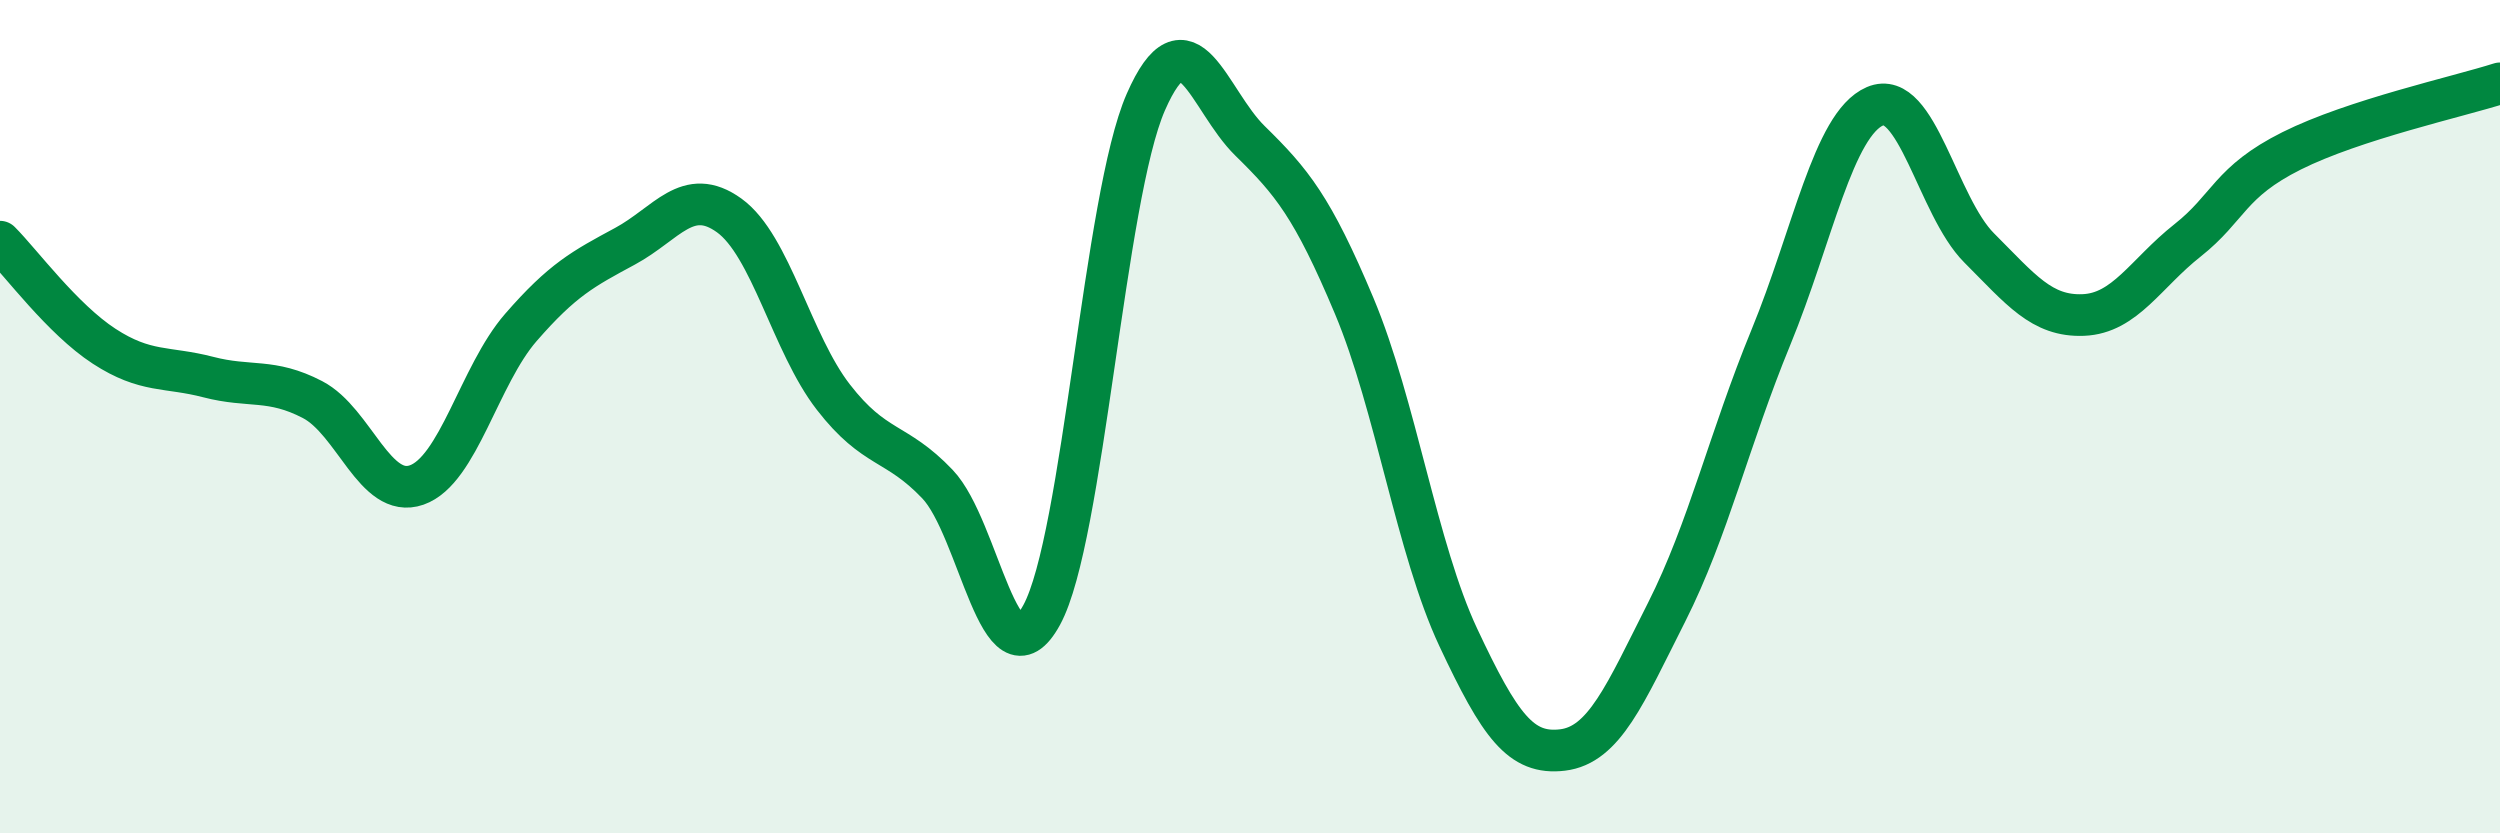
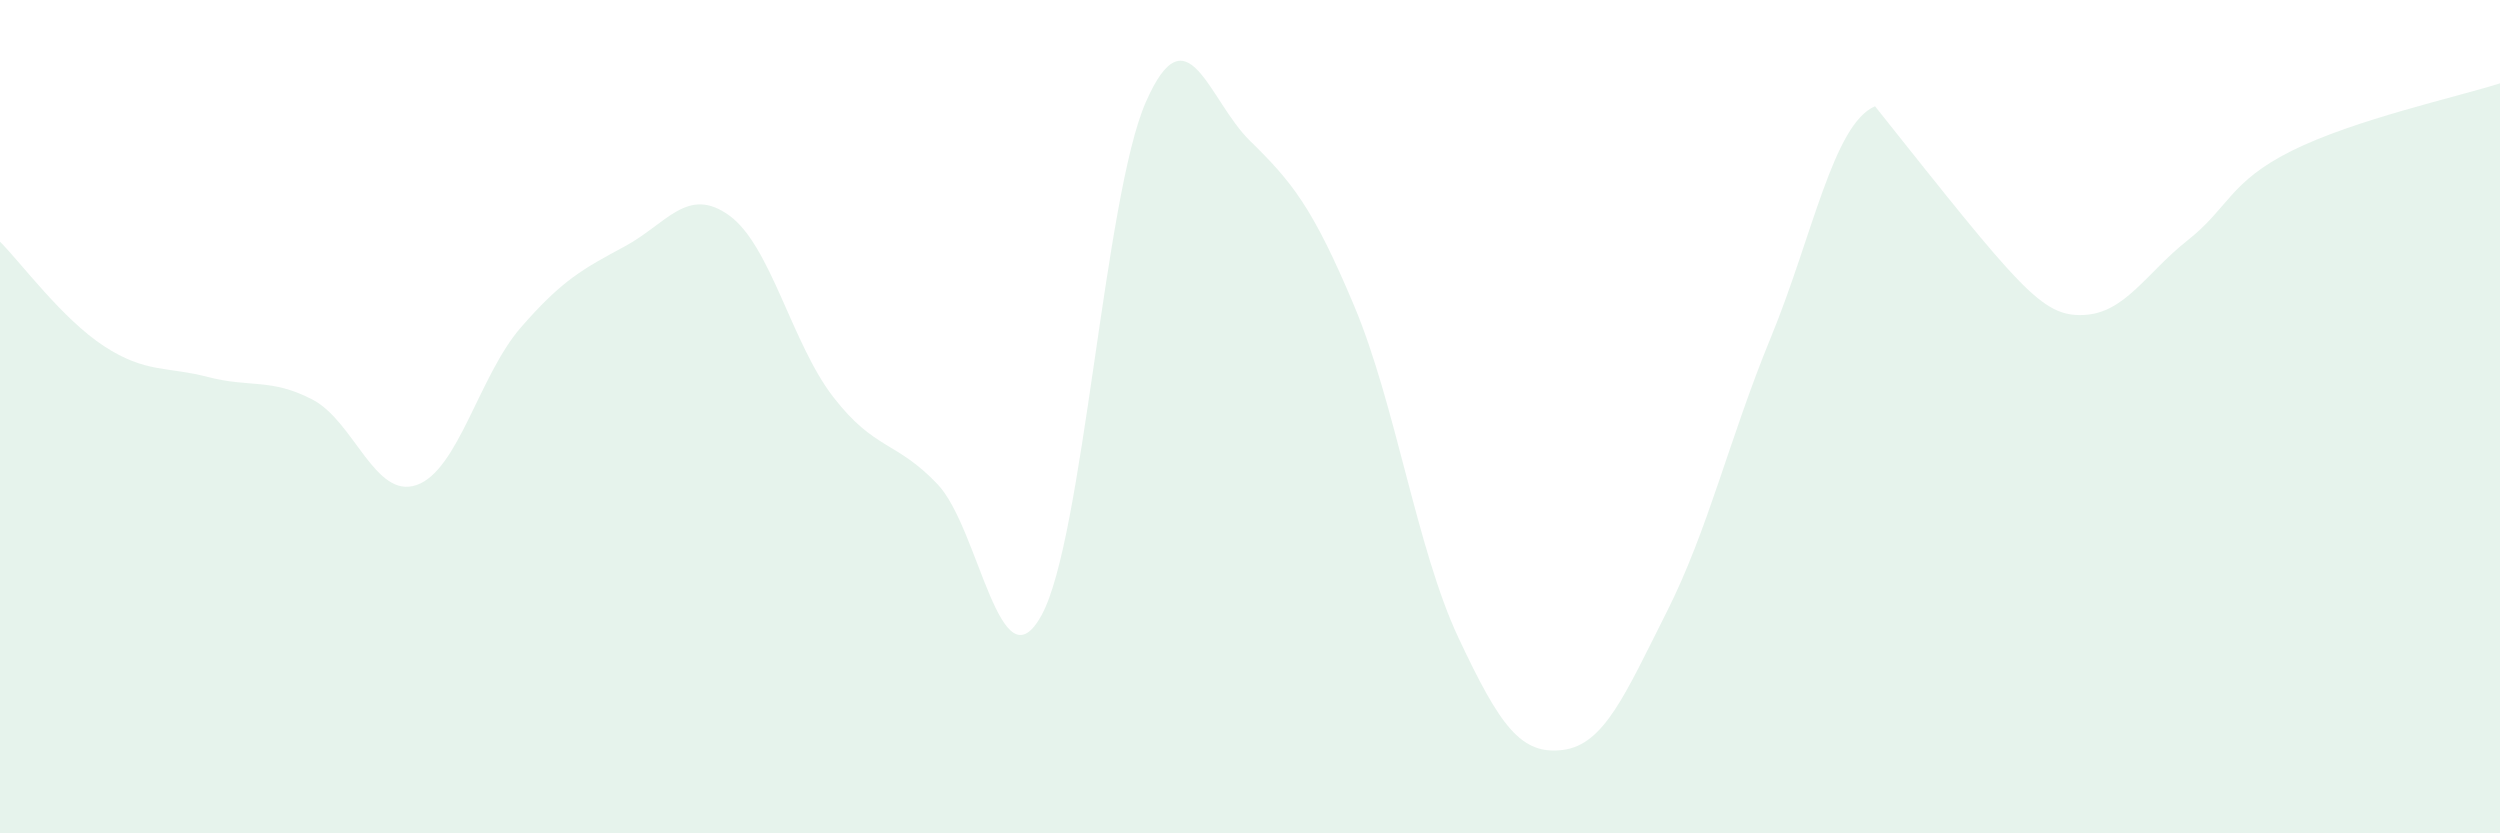
<svg xmlns="http://www.w3.org/2000/svg" width="60" height="20" viewBox="0 0 60 20">
-   <path d="M 0,5.8 C 0.5,6.3 1.5,7.66 2.5,8.31 C 3.5,8.96 4,8.79 5,9.05 C 6,9.31 6.5,9.07 7.5,9.59 C 8.5,10.11 9,11.99 10,11.64 C 11,11.29 11.5,9.01 12.5,7.86 C 13.5,6.71 14,6.45 15,5.91 C 16,5.37 16.5,4.45 17.5,5.17 C 18.5,5.89 19,8.24 20,9.53 C 21,10.82 21.5,10.57 22.5,11.62 C 23.5,12.67 24,16.59 25,14.76 C 26,12.93 26.5,4.73 27.5,2.45 C 28.5,0.17 29,2.4 30,3.38 C 31,4.36 31.5,4.96 32.5,7.34 C 33.5,9.72 34,13.17 35,15.3 C 36,17.43 36.5,18.12 37.5,18 C 38.5,17.88 39,16.67 40,14.69 C 41,12.71 41.5,10.53 42.5,8.1 C 43.5,5.67 44,2.98 45,2.55 C 46,2.12 46.5,4.95 47.5,5.95 C 48.5,6.95 49,7.6 50,7.56 C 51,7.52 51.5,6.56 52.5,5.77 C 53.5,4.98 53.5,4.37 55,3.62 C 56.5,2.87 59,2.32 60,2L60 20L0 20Z" fill="#008740" opacity="0.1" stroke-linecap="round" stroke-linejoin="round" />
-   <path d="M 0,5.8 C 0.5,6.3 1.5,7.66 2.5,8.31 C 3.5,8.96 4,8.79 5,9.05 C 6,9.31 6.5,9.07 7.5,9.59 C 8.5,10.11 9,11.99 10,11.64 C 11,11.29 11.5,9.01 12.5,7.86 C 13.5,6.71 14,6.45 15,5.91 C 16,5.37 16.5,4.45 17.5,5.17 C 18.5,5.89 19,8.24 20,9.53 C 21,10.82 21.5,10.57 22.5,11.62 C 23.5,12.67 24,16.59 25,14.76 C 26,12.93 26.5,4.73 27.5,2.45 C 28.5,0.17 29,2.4 30,3.38 C 31,4.36 31.5,4.96 32.5,7.34 C 33.5,9.72 34,13.17 35,15.3 C 36,17.43 36.5,18.12 37.5,18 C 38.5,17.88 39,16.67 40,14.69 C 41,12.71 41.5,10.53 42.5,8.1 C 43.5,5.67 44,2.98 45,2.55 C 46,2.12 46.5,4.95 47.5,5.95 C 48.5,6.95 49,7.6 50,7.56 C 51,7.52 51.5,6.56 52.5,5.77 C 53.5,4.98 53.5,4.37 55,3.62 C 56.5,2.87 59,2.32 60,2" stroke="#008740" stroke-width="1" fill="none" stroke-linecap="round" stroke-linejoin="round" />
+   <path d="M 0,5.8 C 0.5,6.3 1.5,7.66 2.5,8.31 C 3.5,8.96 4,8.79 5,9.05 C 6,9.31 6.5,9.07 7.5,9.59 C 8.5,10.11 9,11.99 10,11.64 C 11,11.29 11.5,9.01 12.5,7.86 C 13.5,6.71 14,6.45 15,5.91 C 16,5.37 16.5,4.45 17.5,5.17 C 18.5,5.89 19,8.24 20,9.53 C 21,10.82 21.5,10.57 22.5,11.62 C 23.5,12.67 24,16.59 25,14.76 C 26,12.93 26.5,4.73 27.5,2.45 C 28.5,0.17 29,2.4 30,3.38 C 31,4.36 31.5,4.96 32.5,7.34 C 33.5,9.72 34,13.17 35,15.3 C 36,17.43 36.5,18.12 37.5,18 C 38.5,17.88 39,16.67 40,14.69 C 41,12.71 41.5,10.53 42.5,8.1 C 43.5,5.67 44,2.98 45,2.55 C 48.5,6.95 49,7.6 50,7.56 C 51,7.52 51.5,6.56 52.5,5.77 C 53.5,4.98 53.5,4.37 55,3.62 C 56.5,2.87 59,2.32 60,2L60 20L0 20Z" fill="#008740" opacity="0.1" stroke-linecap="round" stroke-linejoin="round" />
</svg>